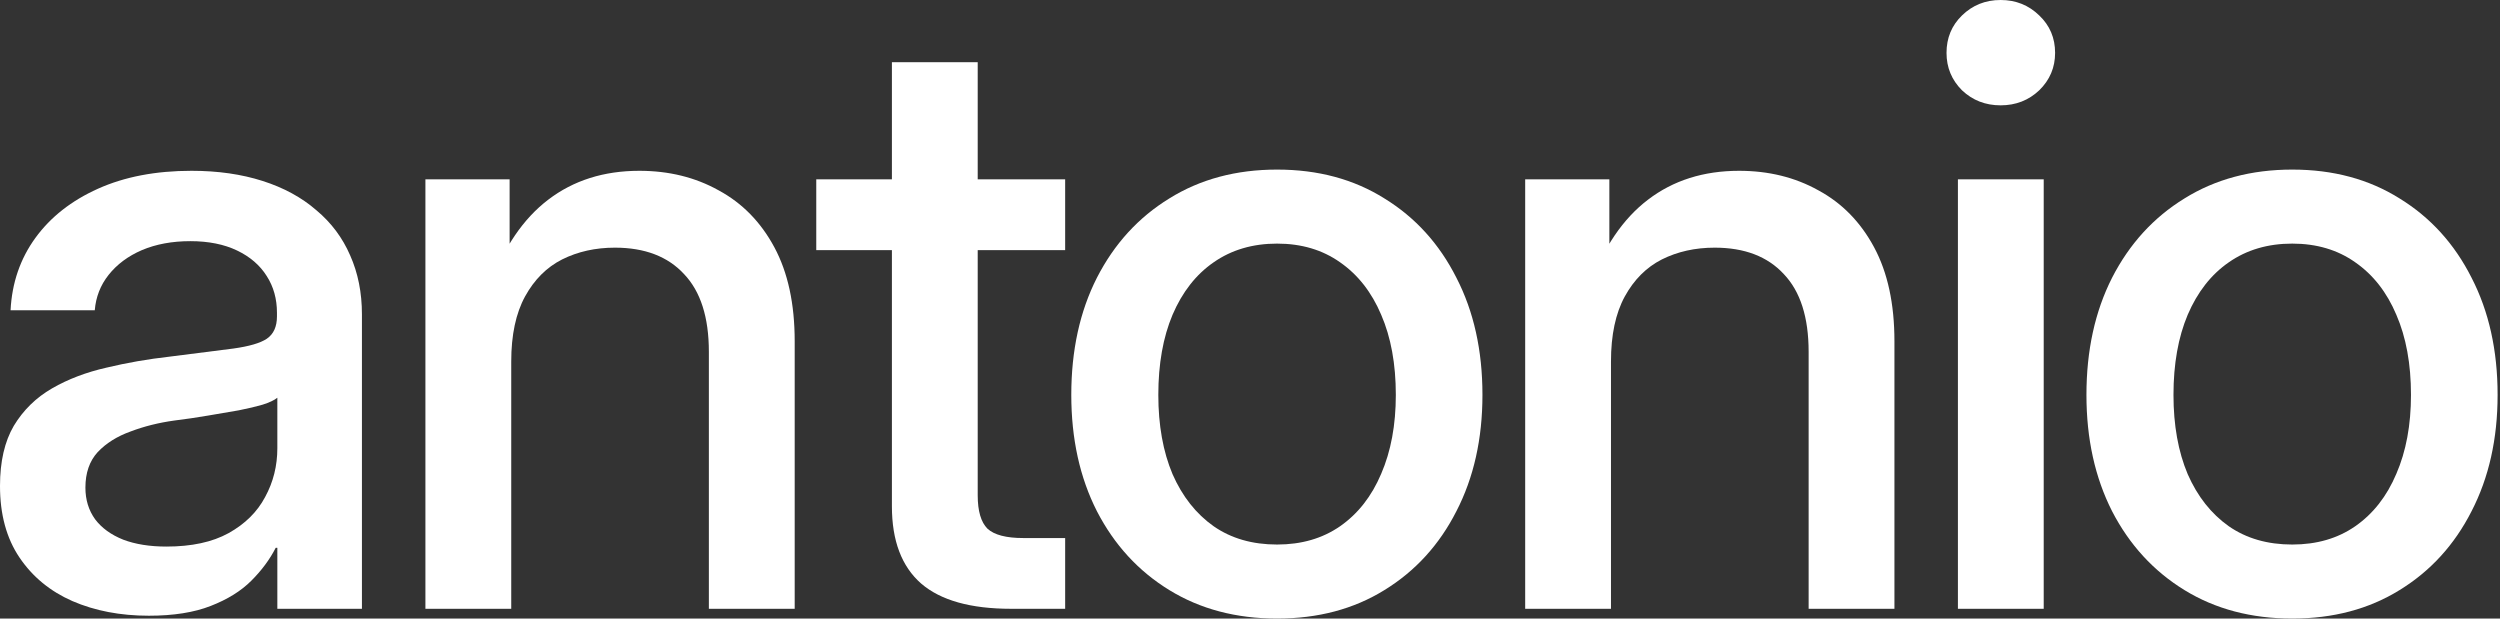
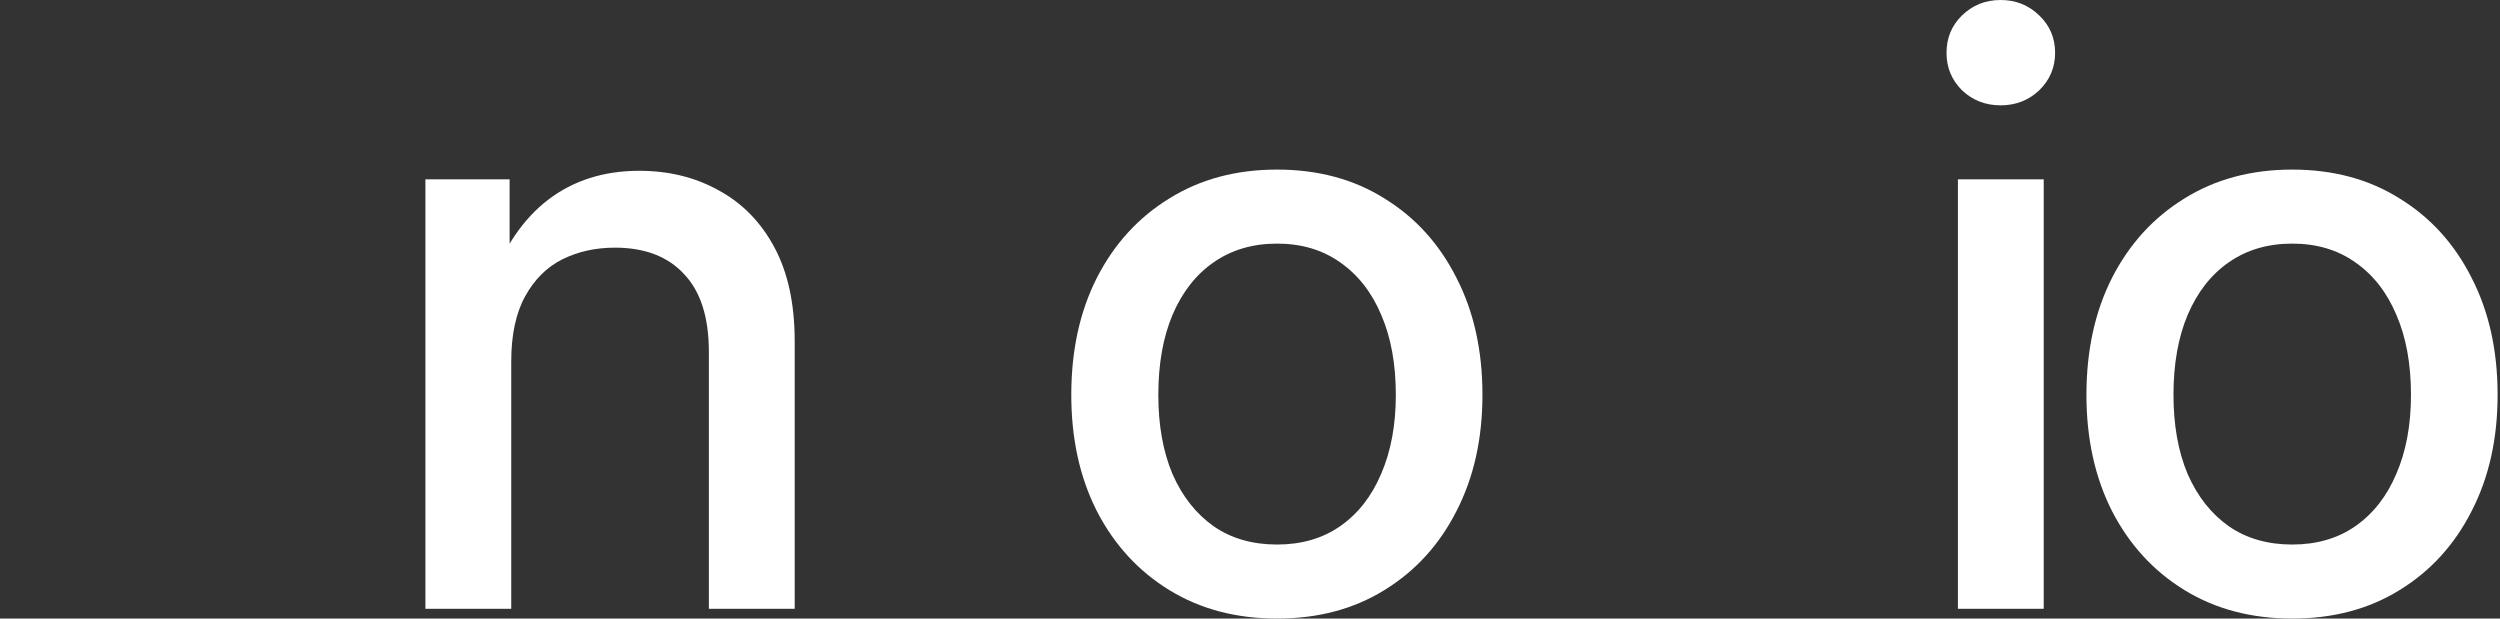
<svg xmlns="http://www.w3.org/2000/svg" fill="none" height="100%" overflow="visible" preserveAspectRatio="none" style="display: block;" viewBox="0 0 97 24" width="100%">
  <rect x="0" y="0" width="97" height="24" fill="#333333" stroke="none" />
  <g id="antoniobarreto">
    <g id="Vector">
      <path d="M88.939 24C87.35 24 85.956 23.632 84.757 22.895C83.558 22.159 82.622 21.139 81.948 19.834C81.286 18.53 80.954 17.026 80.954 15.322C80.954 13.596 81.286 12.082 81.948 10.777C82.622 9.462 83.558 8.437 84.757 7.7C85.956 6.953 87.35 6.58 88.939 6.58C90.527 6.58 91.915 6.953 93.104 7.7C94.303 8.437 95.234 9.462 95.897 10.777C96.57 12.082 96.907 13.596 96.907 15.322C96.907 17.026 96.57 18.53 95.897 19.834C95.234 21.139 94.303 22.159 93.104 22.895C91.915 23.632 90.527 24 88.939 24ZM88.939 21.128C89.885 21.128 90.701 20.892 91.384 20.418C92.079 19.934 92.61 19.256 92.978 18.383C93.357 17.509 93.546 16.489 93.546 15.322C93.546 14.122 93.357 13.086 92.978 12.213C92.61 11.34 92.079 10.661 91.384 10.178C90.701 9.694 89.885 9.452 88.939 9.452C87.992 9.452 87.171 9.694 86.477 10.178C85.793 10.651 85.262 11.329 84.883 12.213C84.515 13.086 84.331 14.122 84.331 15.322C84.331 16.5 84.515 17.525 84.883 18.398C85.262 19.261 85.793 19.934 86.477 20.418C87.161 20.892 87.981 21.128 88.939 21.128Z" fill="white" />
      <path d="M75.967 23.621V6.959H79.296V23.621H75.967ZM77.624 4.087C77.035 4.087 76.535 3.892 76.125 3.503C75.725 3.103 75.525 2.619 75.525 2.051C75.525 1.473 75.725 0.989 76.125 0.6C76.535 0.2 77.035 0 77.624 0C78.213 0 78.713 0.2 79.123 0.6C79.533 0.989 79.738 1.473 79.738 2.051C79.738 2.619 79.533 3.103 79.123 3.503C78.713 3.892 78.213 4.087 77.624 4.087Z" fill="white" />
-       <path d="M62.506 14.028V23.621H59.177V6.959H62.443V11.093H61.67C62.217 9.599 62.974 8.484 63.942 7.748C64.92 7.001 66.098 6.627 67.477 6.627C68.623 6.627 69.649 6.88 70.553 7.385C71.469 7.879 72.189 8.615 72.715 9.594C73.241 10.572 73.504 11.787 73.504 13.239V23.621H70.175V13.649C70.175 12.313 69.854 11.308 69.212 10.635C68.581 9.951 67.687 9.609 66.53 9.609C65.772 9.609 65.088 9.762 64.478 10.067C63.879 10.372 63.4 10.851 63.042 11.503C62.685 12.155 62.506 12.997 62.506 14.028Z" fill="white" />
      <path d="M49.55 24C47.962 24 46.568 23.632 45.369 22.895C44.169 22.159 43.233 21.139 42.56 19.834C41.897 18.53 41.566 17.026 41.566 15.322C41.566 13.596 41.897 12.082 42.56 10.777C43.233 9.462 44.169 8.437 45.369 7.7C46.568 6.953 47.962 6.58 49.55 6.58C51.139 6.58 52.527 6.953 53.716 7.7C54.915 8.437 55.846 9.462 56.509 10.777C57.182 12.082 57.519 13.596 57.519 15.322C57.519 17.026 57.182 18.53 56.509 19.834C55.846 21.139 54.915 22.159 53.716 22.895C52.527 23.632 51.139 24 49.55 24ZM49.55 21.128C50.497 21.128 51.312 20.892 51.996 20.418C52.69 19.934 53.221 19.256 53.59 18.383C53.968 17.509 54.158 16.489 54.158 15.322C54.158 14.122 53.968 13.086 53.59 12.213C53.221 11.34 52.69 10.661 51.996 10.178C51.312 9.694 50.497 9.452 49.55 9.452C48.603 9.452 47.783 9.694 47.089 10.178C46.405 10.651 45.874 11.329 45.495 12.213C45.127 13.086 44.943 14.122 44.943 15.322C44.943 16.5 45.127 17.525 45.495 18.398C45.874 19.261 46.405 19.934 47.089 20.418C47.772 20.892 48.593 21.128 49.55 21.128Z" fill="white" />
-       <path d="M41.328 6.959V9.704H31.671V6.959H41.328ZM34.606 2.414H37.935V19.219C37.935 19.829 38.062 20.26 38.314 20.513C38.577 20.755 39.04 20.876 39.703 20.876C39.955 20.876 40.234 20.876 40.539 20.876C40.844 20.876 41.107 20.876 41.328 20.876V23.621C41.054 23.621 40.723 23.621 40.334 23.621C39.955 23.621 39.587 23.621 39.229 23.621C37.662 23.621 36.5 23.295 35.742 22.643C34.985 21.98 34.606 20.981 34.606 19.645V2.414Z" fill="white" />
      <path d="M19.836 14.028V23.621H16.506V6.959H19.773V11.093H18.999C19.546 9.599 20.304 8.484 21.271 7.748C22.25 7.001 23.428 6.627 24.806 6.627C25.953 6.627 26.978 6.88 27.883 7.385C28.798 7.879 29.519 8.615 30.045 9.594C30.571 10.572 30.834 11.787 30.834 13.239V23.621H27.504V13.649C27.504 12.313 27.183 11.308 26.542 10.635C25.911 9.951 25.016 9.609 23.859 9.609C23.102 9.609 22.418 9.762 21.808 10.067C21.208 10.372 20.73 10.851 20.372 11.503C20.015 12.155 19.836 12.997 19.836 14.028Z" fill="white" />
-       <path d="M5.775 23.89C4.671 23.89 3.682 23.7 2.809 23.322C1.946 22.943 1.262 22.38 0.757 21.633C0.252 20.886 0 19.961 0 18.856C0 17.909 0.179 17.131 0.536 16.521C0.905 15.911 1.399 15.427 2.02 15.069C2.64 14.711 3.345 14.443 4.134 14.264C4.923 14.075 5.738 13.933 6.58 13.838C7.632 13.701 8.458 13.596 9.057 13.523C9.667 13.438 10.099 13.312 10.351 13.144C10.614 12.965 10.746 12.676 10.746 12.276V12.134C10.746 11.598 10.614 11.124 10.351 10.714C10.088 10.293 9.704 9.962 9.199 9.72C8.694 9.478 8.089 9.357 7.385 9.357C6.68 9.357 6.054 9.473 5.507 9.704C4.97 9.936 4.539 10.256 4.213 10.667C3.897 11.066 3.719 11.524 3.677 12.039H0.41C0.463 10.977 0.784 10.041 1.373 9.231C1.962 8.421 2.772 7.784 3.803 7.322C4.834 6.859 6.043 6.627 7.432 6.627C8.452 6.627 9.373 6.759 10.193 7.022C11.014 7.285 11.708 7.663 12.276 8.158C12.855 8.642 13.291 9.226 13.586 9.909C13.891 10.593 14.043 11.356 14.043 12.197V23.621H10.761V21.254H10.698C10.467 21.707 10.151 22.133 9.751 22.532C9.352 22.932 8.826 23.258 8.174 23.511C7.532 23.763 6.732 23.89 5.775 23.89ZM6.454 21.207C7.432 21.207 8.237 21.034 8.868 20.686C9.51 20.329 9.983 19.861 10.288 19.282C10.604 18.703 10.761 18.072 10.761 17.389V15.432C10.646 15.527 10.456 15.616 10.193 15.7C9.941 15.774 9.631 15.848 9.262 15.921C8.894 15.984 8.494 16.053 8.063 16.126C7.632 16.2 7.201 16.263 6.769 16.316C6.159 16.4 5.591 16.542 5.065 16.742C4.539 16.931 4.113 17.199 3.787 17.546C3.471 17.893 3.314 18.351 3.314 18.919C3.314 19.392 3.44 19.803 3.692 20.15C3.945 20.486 4.308 20.75 4.781 20.939C5.254 21.118 5.812 21.207 6.454 21.207Z" fill="white" />
    </g>
  </g>
</svg>